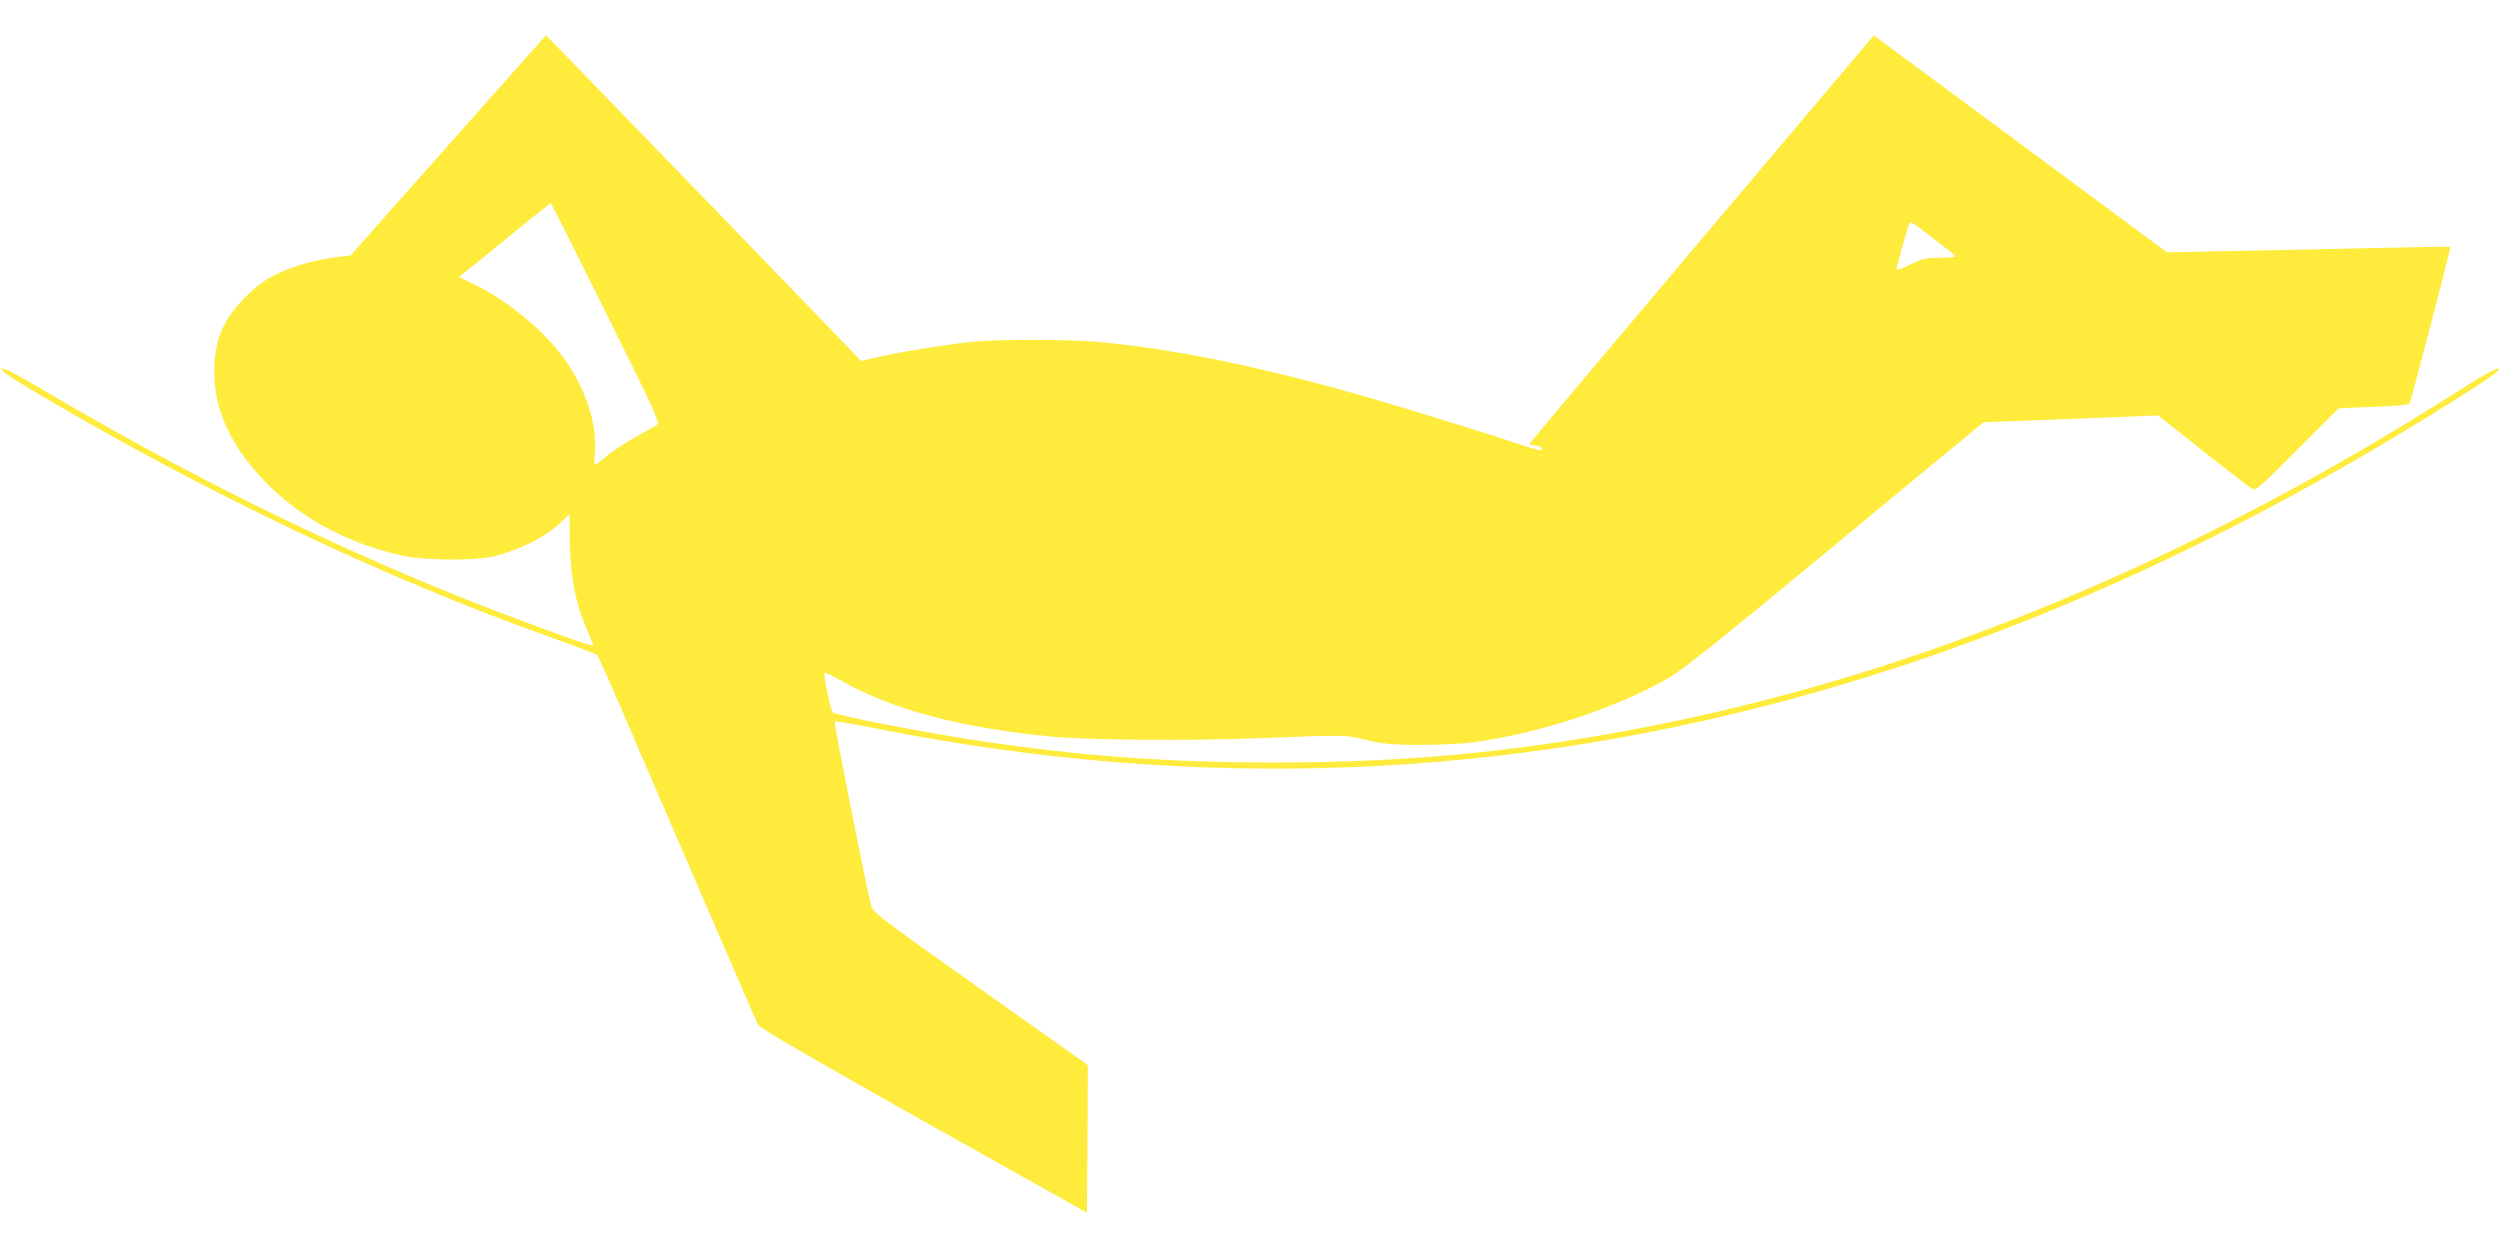
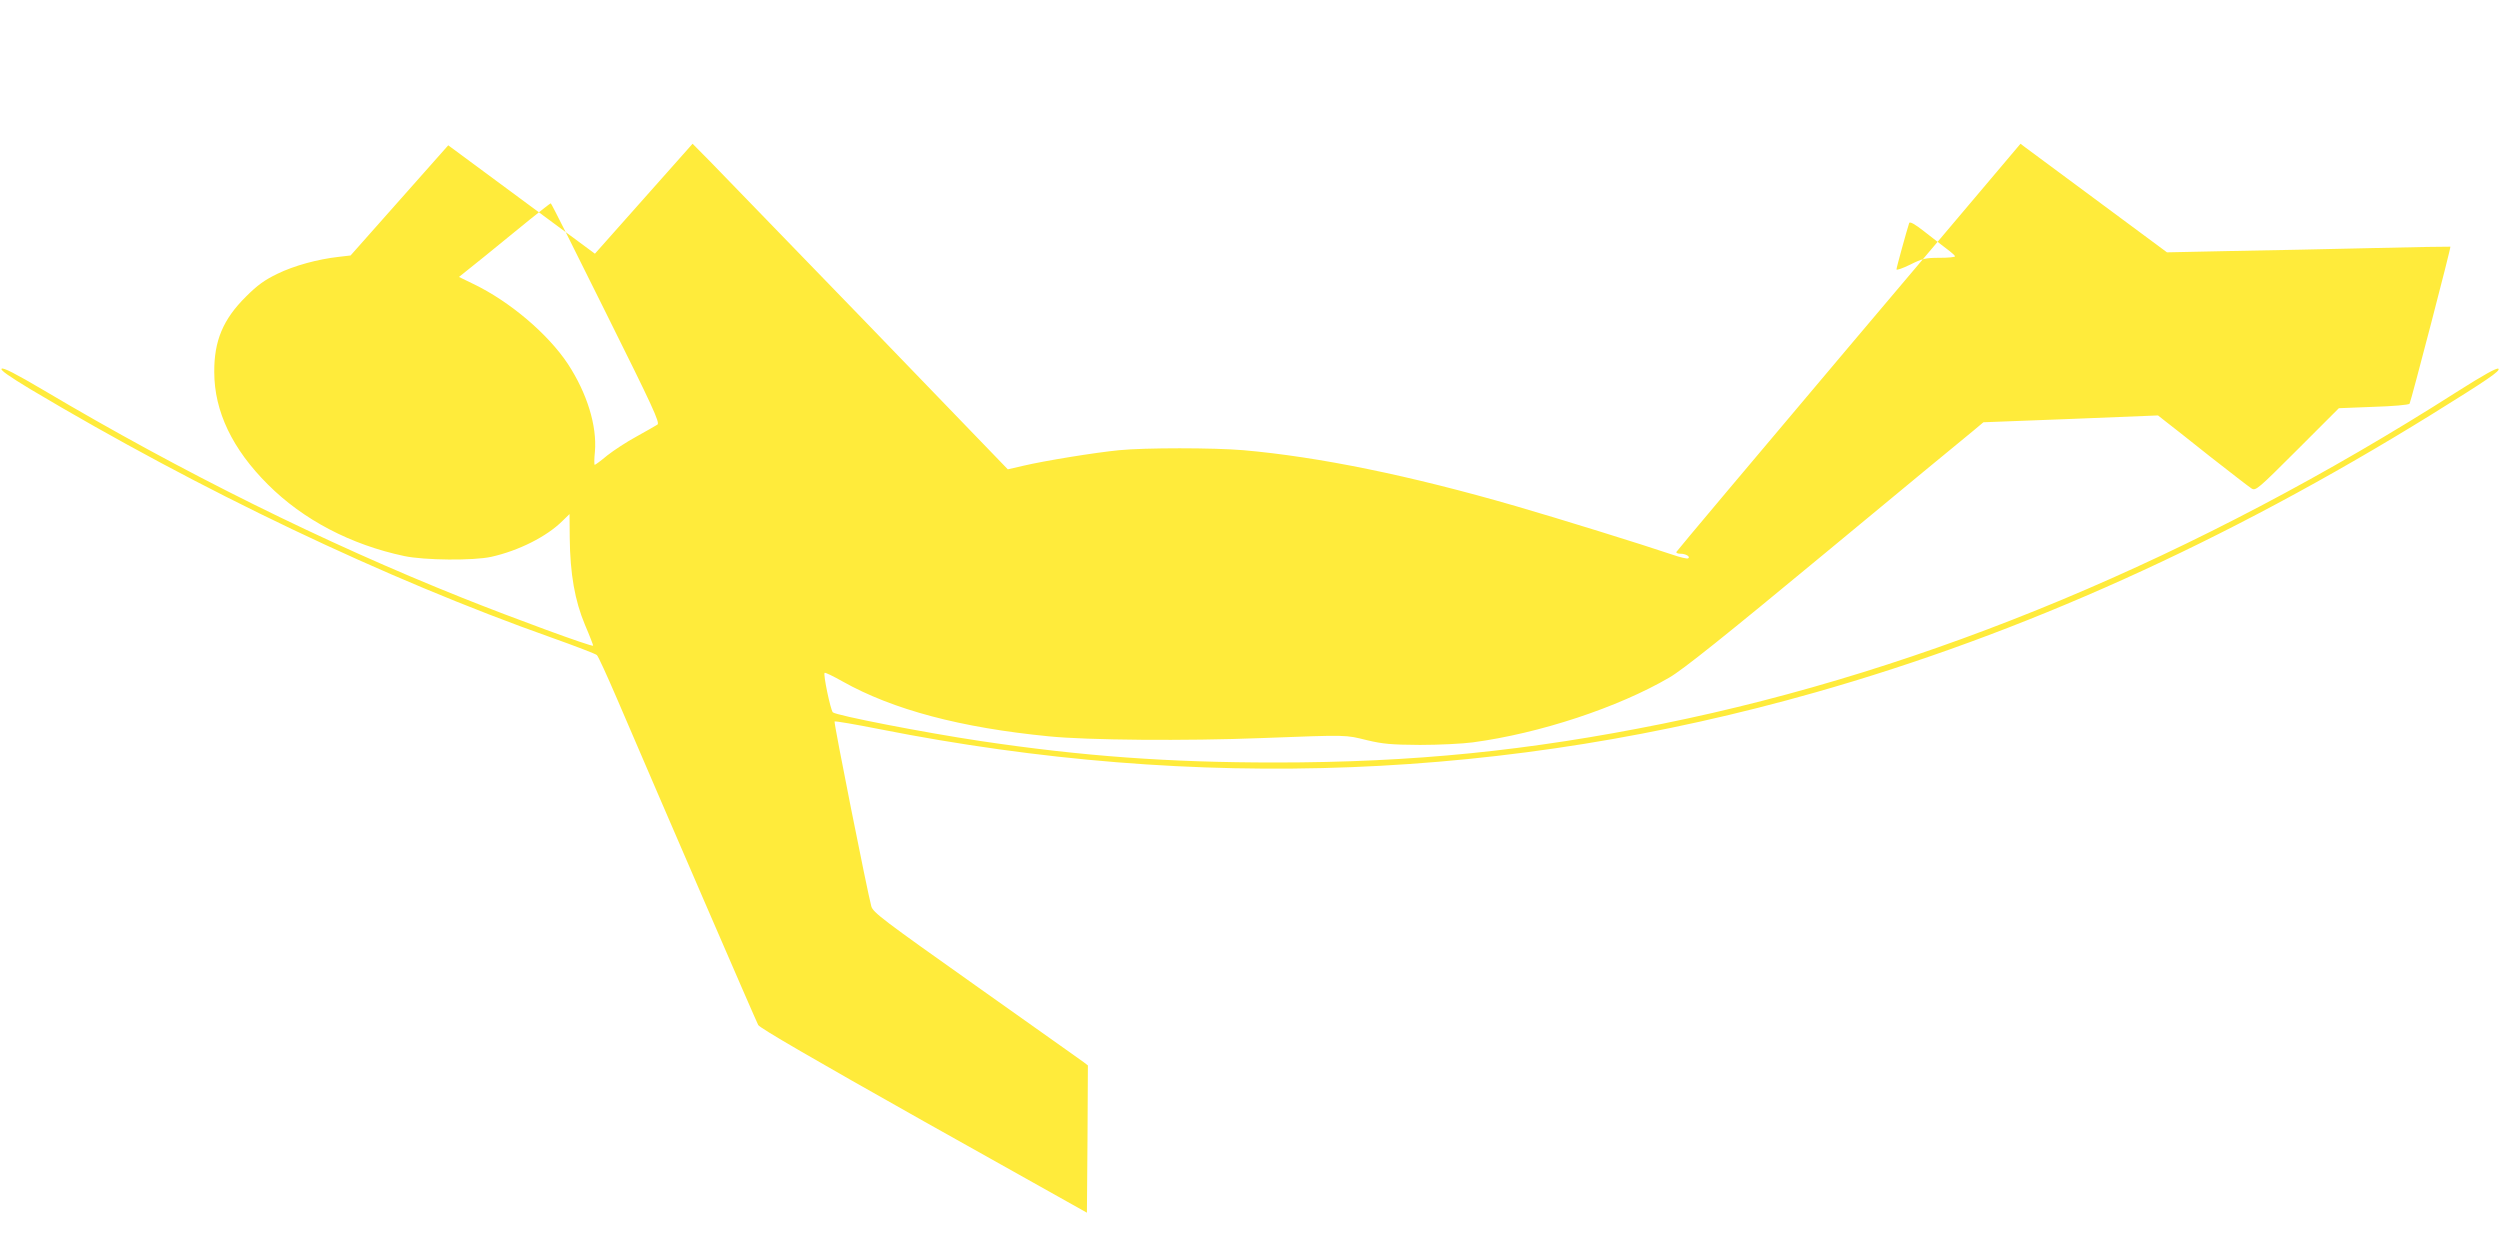
<svg xmlns="http://www.w3.org/2000/svg" version="1.0" width="1280pt" height="640pt" viewBox="0 0 1280 640" preserveAspectRatio="xMidYMid meet">
  <g transform="translate(0,640) scale(0.1,-0.1)" fill="#ffeb3b" stroke="none">
-     <path d="M2295 5656 l-500 -564 -60 -7 c-108 -12 -229 -45 -315 -87 -66 -32 -102 -58 -161 -117 -117 -116 -163 -226 -162 -386 0 -201 93 -395 275 -576 180 -180 424 -308 698 -366 104 -22 354 -24 445 -4 140 31 285 104 365 184 l36 35 1 -121 c2 -186 26 -322 78 -446 25 -58 43 -106 42 -107 -6 -7 -407 140 -672 246 -703 281 -1431 641 -2143 1063 -141 83 -206 117 -214 109 -7 -7 39 -39 148 -105 873 -520 1814 -969 2669 -1272 121 -43 225 -83 231 -89 7 -6 52 -105 102 -221 241 -562 713 -1653 724 -1673 9 -16 283 -175 848 -493 l835 -468 3 377 2 377 -22 17 c-13 9 -260 185 -550 390 -480 340 -528 376 -537 408 -21 78 -193 942 -188 946 3 3 108 -15 234 -40 1624 -321 3212 -259 4788 189 1057 300 2099 770 3150 1420 290 180 358 226 347 237 -7 7 -77 -32 -214 -119 -1328 -847 -2706 -1423 -4063 -1698 -687 -139 -1279 -199 -1985 -199 -546 0 -987 32 -1510 110 -287 43 -740 131 -756 147 -12 13 -50 195 -42 202 3 3 44 -17 92 -44 258 -145 606 -237 1056 -281 197 -20 705 -24 1088 -9 452 17 427 17 542 -11 80 -19 122 -23 270 -24 96 0 218 6 270 13 344 46 745 179 1007 332 68 39 283 211 800 639 389 322 730 604 758 626 l50 42 447 17 447 18 38 -30 c21 -16 124 -97 228 -180 105 -82 200 -156 213 -164 21 -13 31 -5 235 199 l212 212 178 7 c98 3 180 10 184 16 7 11 213 801 209 804 -1 1 -177 -2 -391 -7 -215 -5 -541 -12 -725 -15 l-335 -7 -725 537 c-399 295 -737 545 -751 555 l-25 19 -880 -1041 c-483 -572 -880 -1044 -882 -1049 -2 -5 7 -9 20 -9 28 0 54 -15 40 -24 -5 -3 -43 6 -83 20 -144 49 -579 184 -800 248 -542 157 -1008 252 -1394 286 -155 13 -504 13 -636 0 -123 -12 -382 -54 -492 -80 l-78 -18 -716 742 c-394 407 -757 782 -807 833 l-91 92 -500 -563z m808 -859 c240 -482 277 -562 263 -571 -9 -6 -57 -33 -107 -61 -50 -27 -117 -71 -150 -97 -32 -27 -61 -48 -64 -48 -3 0 -3 30 1 68 11 132 -40 298 -138 448 -102 154 -297 320 -484 410 l-74 36 132 106 c72 59 177 144 232 189 56 45 103 82 106 82 3 0 130 -253 283 -562z m6864 329 c23 -17 42 -34 43 -38 0 -5 -36 -8 -80 -8 -72 0 -88 -4 -150 -35 -39 -19 -70 -30 -70 -24 0 9 52 197 65 237 3 9 29 -5 77 -43 40 -32 92 -71 115 -89z" />
+     <path d="M2295 5656 l-500 -564 -60 -7 c-108 -12 -229 -45 -315 -87 -66 -32 -102 -58 -161 -117 -117 -116 -163 -226 -162 -386 0 -201 93 -395 275 -576 180 -180 424 -308 698 -366 104 -22 354 -24 445 -4 140 31 285 104 365 184 l36 35 1 -121 c2 -186 26 -322 78 -446 25 -58 43 -106 42 -107 -6 -7 -407 140 -672 246 -703 281 -1431 641 -2143 1063 -141 83 -206 117 -214 109 -7 -7 39 -39 148 -105 873 -520 1814 -969 2669 -1272 121 -43 225 -83 231 -89 7 -6 52 -105 102 -221 241 -562 713 -1653 724 -1673 9 -16 283 -175 848 -493 l835 -468 3 377 2 377 -22 17 c-13 9 -260 185 -550 390 -480 340 -528 376 -537 408 -21 78 -193 942 -188 946 3 3 108 -15 234 -40 1624 -321 3212 -259 4788 189 1057 300 2099 770 3150 1420 290 180 358 226 347 237 -7 7 -77 -32 -214 -119 -1328 -847 -2706 -1423 -4063 -1698 -687 -139 -1279 -199 -1985 -199 -546 0 -987 32 -1510 110 -287 43 -740 131 -756 147 -12 13 -50 195 -42 202 3 3 44 -17 92 -44 258 -145 606 -237 1056 -281 197 -20 705 -24 1088 -9 452 17 427 17 542 -11 80 -19 122 -23 270 -24 96 0 218 6 270 13 344 46 745 179 1007 332 68 39 283 211 800 639 389 322 730 604 758 626 l50 42 447 17 447 18 38 -30 c21 -16 124 -97 228 -180 105 -82 200 -156 213 -164 21 -13 31 -5 235 199 l212 212 178 7 c98 3 180 10 184 16 7 11 213 801 209 804 -1 1 -177 -2 -391 -7 -215 -5 -541 -12 -725 -15 l-335 -7 -725 537 l-25 19 -880 -1041 c-483 -572 -880 -1044 -882 -1049 -2 -5 7 -9 20 -9 28 0 54 -15 40 -24 -5 -3 -43 6 -83 20 -144 49 -579 184 -800 248 -542 157 -1008 252 -1394 286 -155 13 -504 13 -636 0 -123 -12 -382 -54 -492 -80 l-78 -18 -716 742 c-394 407 -757 782 -807 833 l-91 92 -500 -563z m808 -859 c240 -482 277 -562 263 -571 -9 -6 -57 -33 -107 -61 -50 -27 -117 -71 -150 -97 -32 -27 -61 -48 -64 -48 -3 0 -3 30 1 68 11 132 -40 298 -138 448 -102 154 -297 320 -484 410 l-74 36 132 106 c72 59 177 144 232 189 56 45 103 82 106 82 3 0 130 -253 283 -562z m6864 329 c23 -17 42 -34 43 -38 0 -5 -36 -8 -80 -8 -72 0 -88 -4 -150 -35 -39 -19 -70 -30 -70 -24 0 9 52 197 65 237 3 9 29 -5 77 -43 40 -32 92 -71 115 -89z" />
  </g>
</svg>